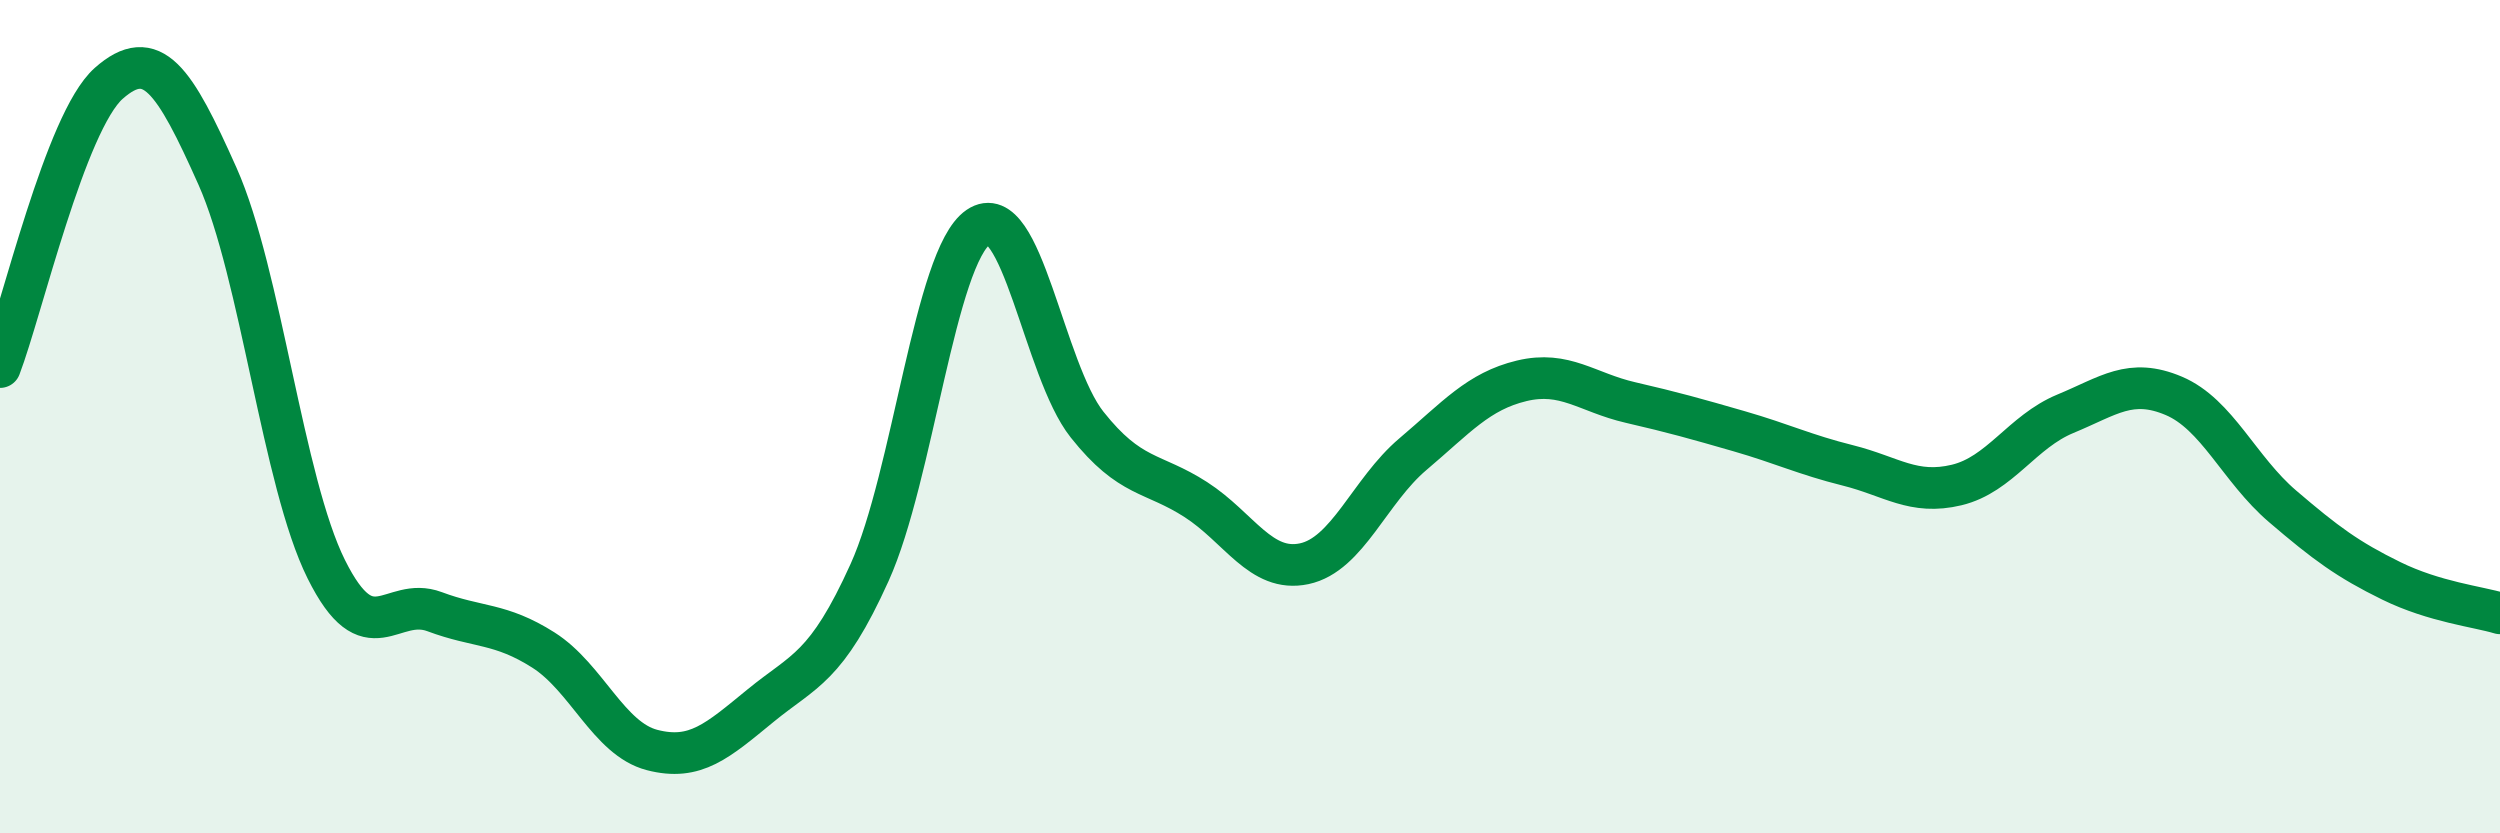
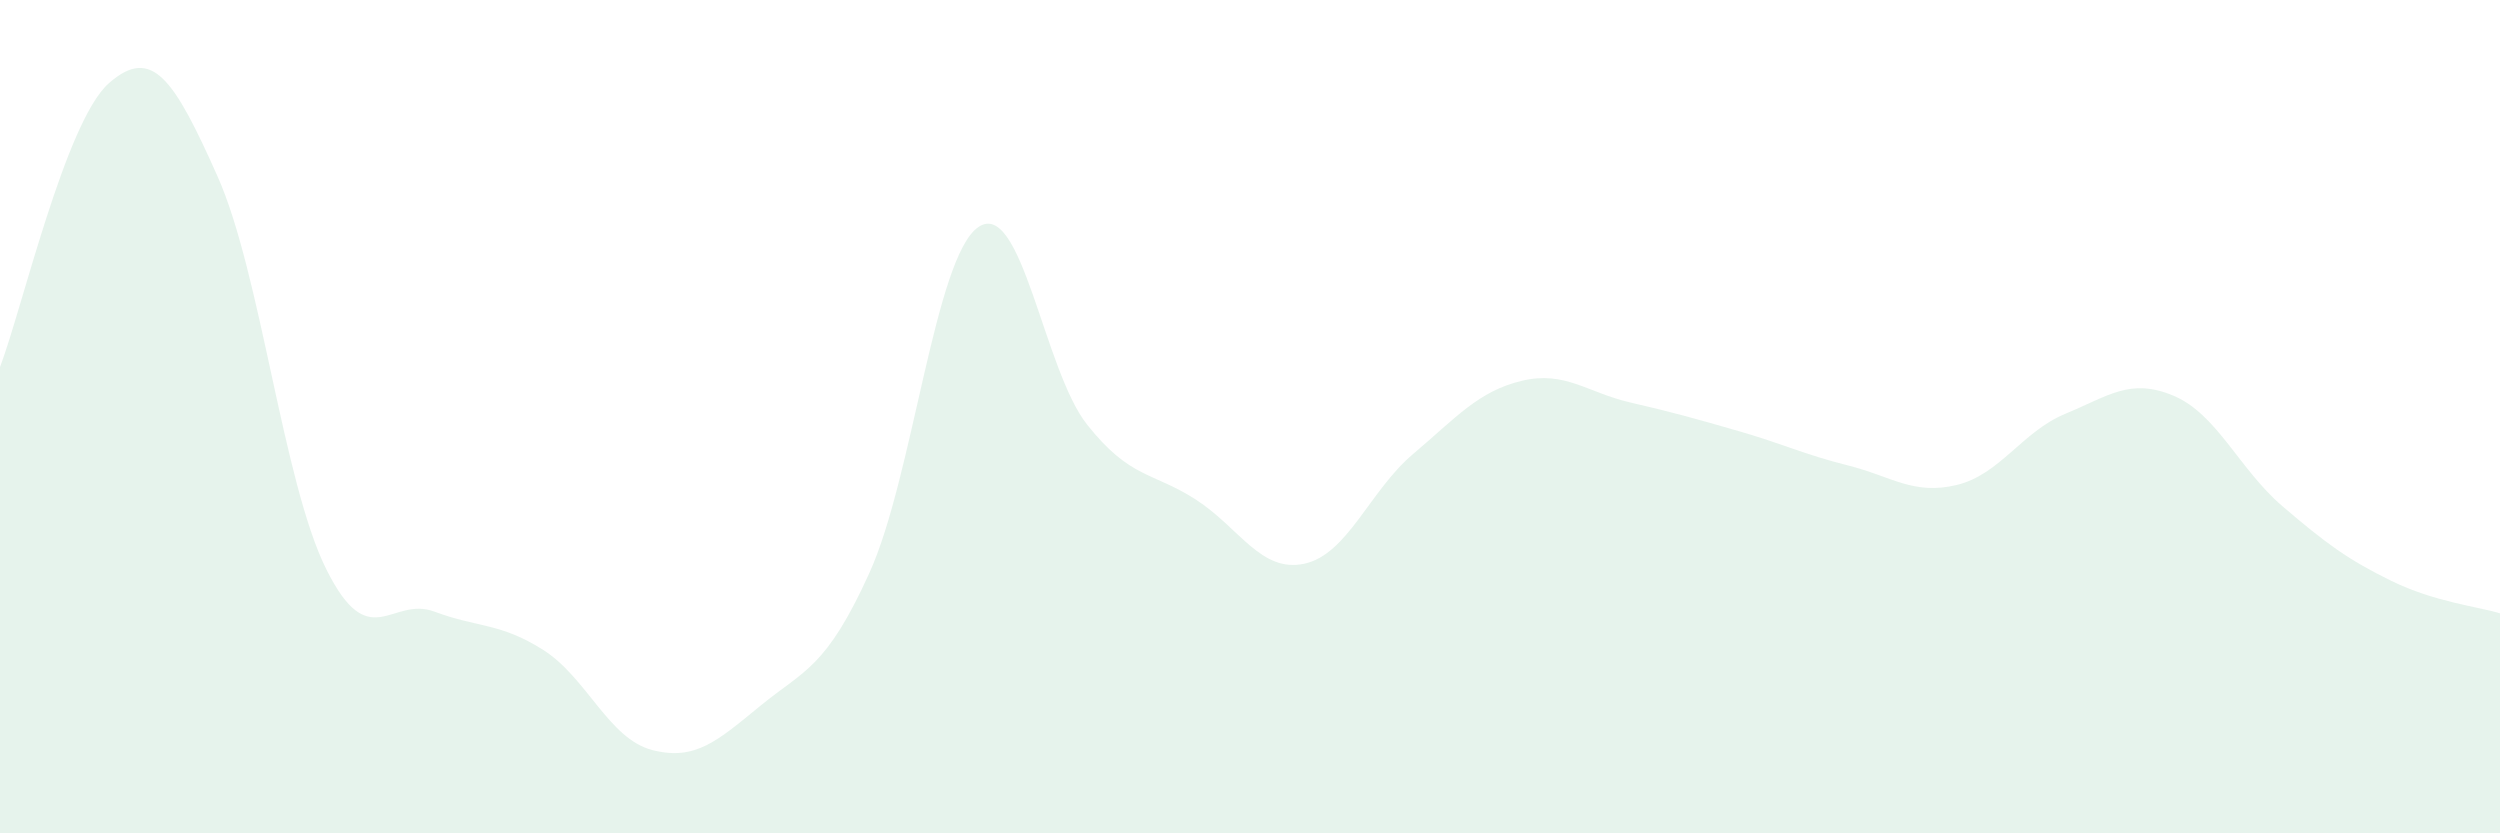
<svg xmlns="http://www.w3.org/2000/svg" width="60" height="20" viewBox="0 0 60 20">
  <path d="M 0,8.81 C 0.52,7.45 1.57,2.92 2.61,2 C 3.65,1.08 4.18,1.9 5.22,4.23 C 6.26,6.56 6.79,11.57 7.83,13.66 C 8.87,15.75 9.39,14.29 10.43,14.68 C 11.47,15.07 12,14.94 13.04,15.6 C 14.08,16.26 14.61,17.73 15.65,18 C 16.69,18.27 17.22,17.78 18.26,16.93 C 19.3,16.08 19.83,16.04 20.87,13.74 C 21.91,11.44 22.44,6.16 23.48,5.45 C 24.52,4.74 25.05,8.88 26.09,10.19 C 27.13,11.5 27.66,11.32 28.7,11.99 C 29.74,12.66 30.26,13.75 31.3,13.53 C 32.34,13.31 32.87,11.78 33.91,10.9 C 34.95,10.02 35.48,9.39 36.52,9.14 C 37.56,8.89 38.09,9.42 39.13,9.66 C 40.17,9.9 40.7,10.05 41.74,10.35 C 42.78,10.65 43.31,10.91 44.35,11.17 C 45.39,11.43 45.92,11.89 46.96,11.64 C 48,11.39 48.53,10.36 49.57,9.93 C 50.61,9.5 51.13,9.06 52.17,9.5 C 53.21,9.94 53.74,11.26 54.78,12.15 C 55.82,13.04 56.35,13.43 57.39,13.94 C 58.43,14.45 59.48,14.56 60,14.72L60 20L0 20Z" fill="#008740" opacity="0.1" stroke-linecap="round" stroke-linejoin="round" />
-   <path d="M 0,8.81 C 0.52,7.45 1.57,2.92 2.61,2 C 3.65,1.08 4.18,1.9 5.22,4.23 C 6.26,6.56 6.79,11.57 7.83,13.66 C 8.87,15.75 9.39,14.29 10.43,14.68 C 11.47,15.07 12,14.94 13.04,15.6 C 14.08,16.26 14.61,17.73 15.65,18 C 16.69,18.27 17.22,17.78 18.26,16.93 C 19.3,16.08 19.83,16.04 20.87,13.74 C 21.91,11.44 22.44,6.16 23.48,5.45 C 24.52,4.74 25.05,8.88 26.09,10.19 C 27.13,11.5 27.66,11.32 28.7,11.99 C 29.74,12.66 30.26,13.75 31.3,13.53 C 32.34,13.31 32.87,11.78 33.91,10.9 C 34.95,10.02 35.48,9.39 36.52,9.14 C 37.56,8.89 38.09,9.42 39.13,9.66 C 40.17,9.9 40.7,10.05 41.74,10.35 C 42.78,10.65 43.31,10.91 44.35,11.17 C 45.39,11.43 45.92,11.89 46.96,11.64 C 48,11.39 48.53,10.36 49.57,9.93 C 50.61,9.5 51.13,9.06 52.17,9.5 C 53.21,9.94 53.74,11.26 54.78,12.15 C 55.82,13.04 56.35,13.43 57.39,13.94 C 58.43,14.45 59.48,14.56 60,14.72" stroke="#008740" stroke-width="1" fill="none" stroke-linecap="round" stroke-linejoin="round" />
</svg>